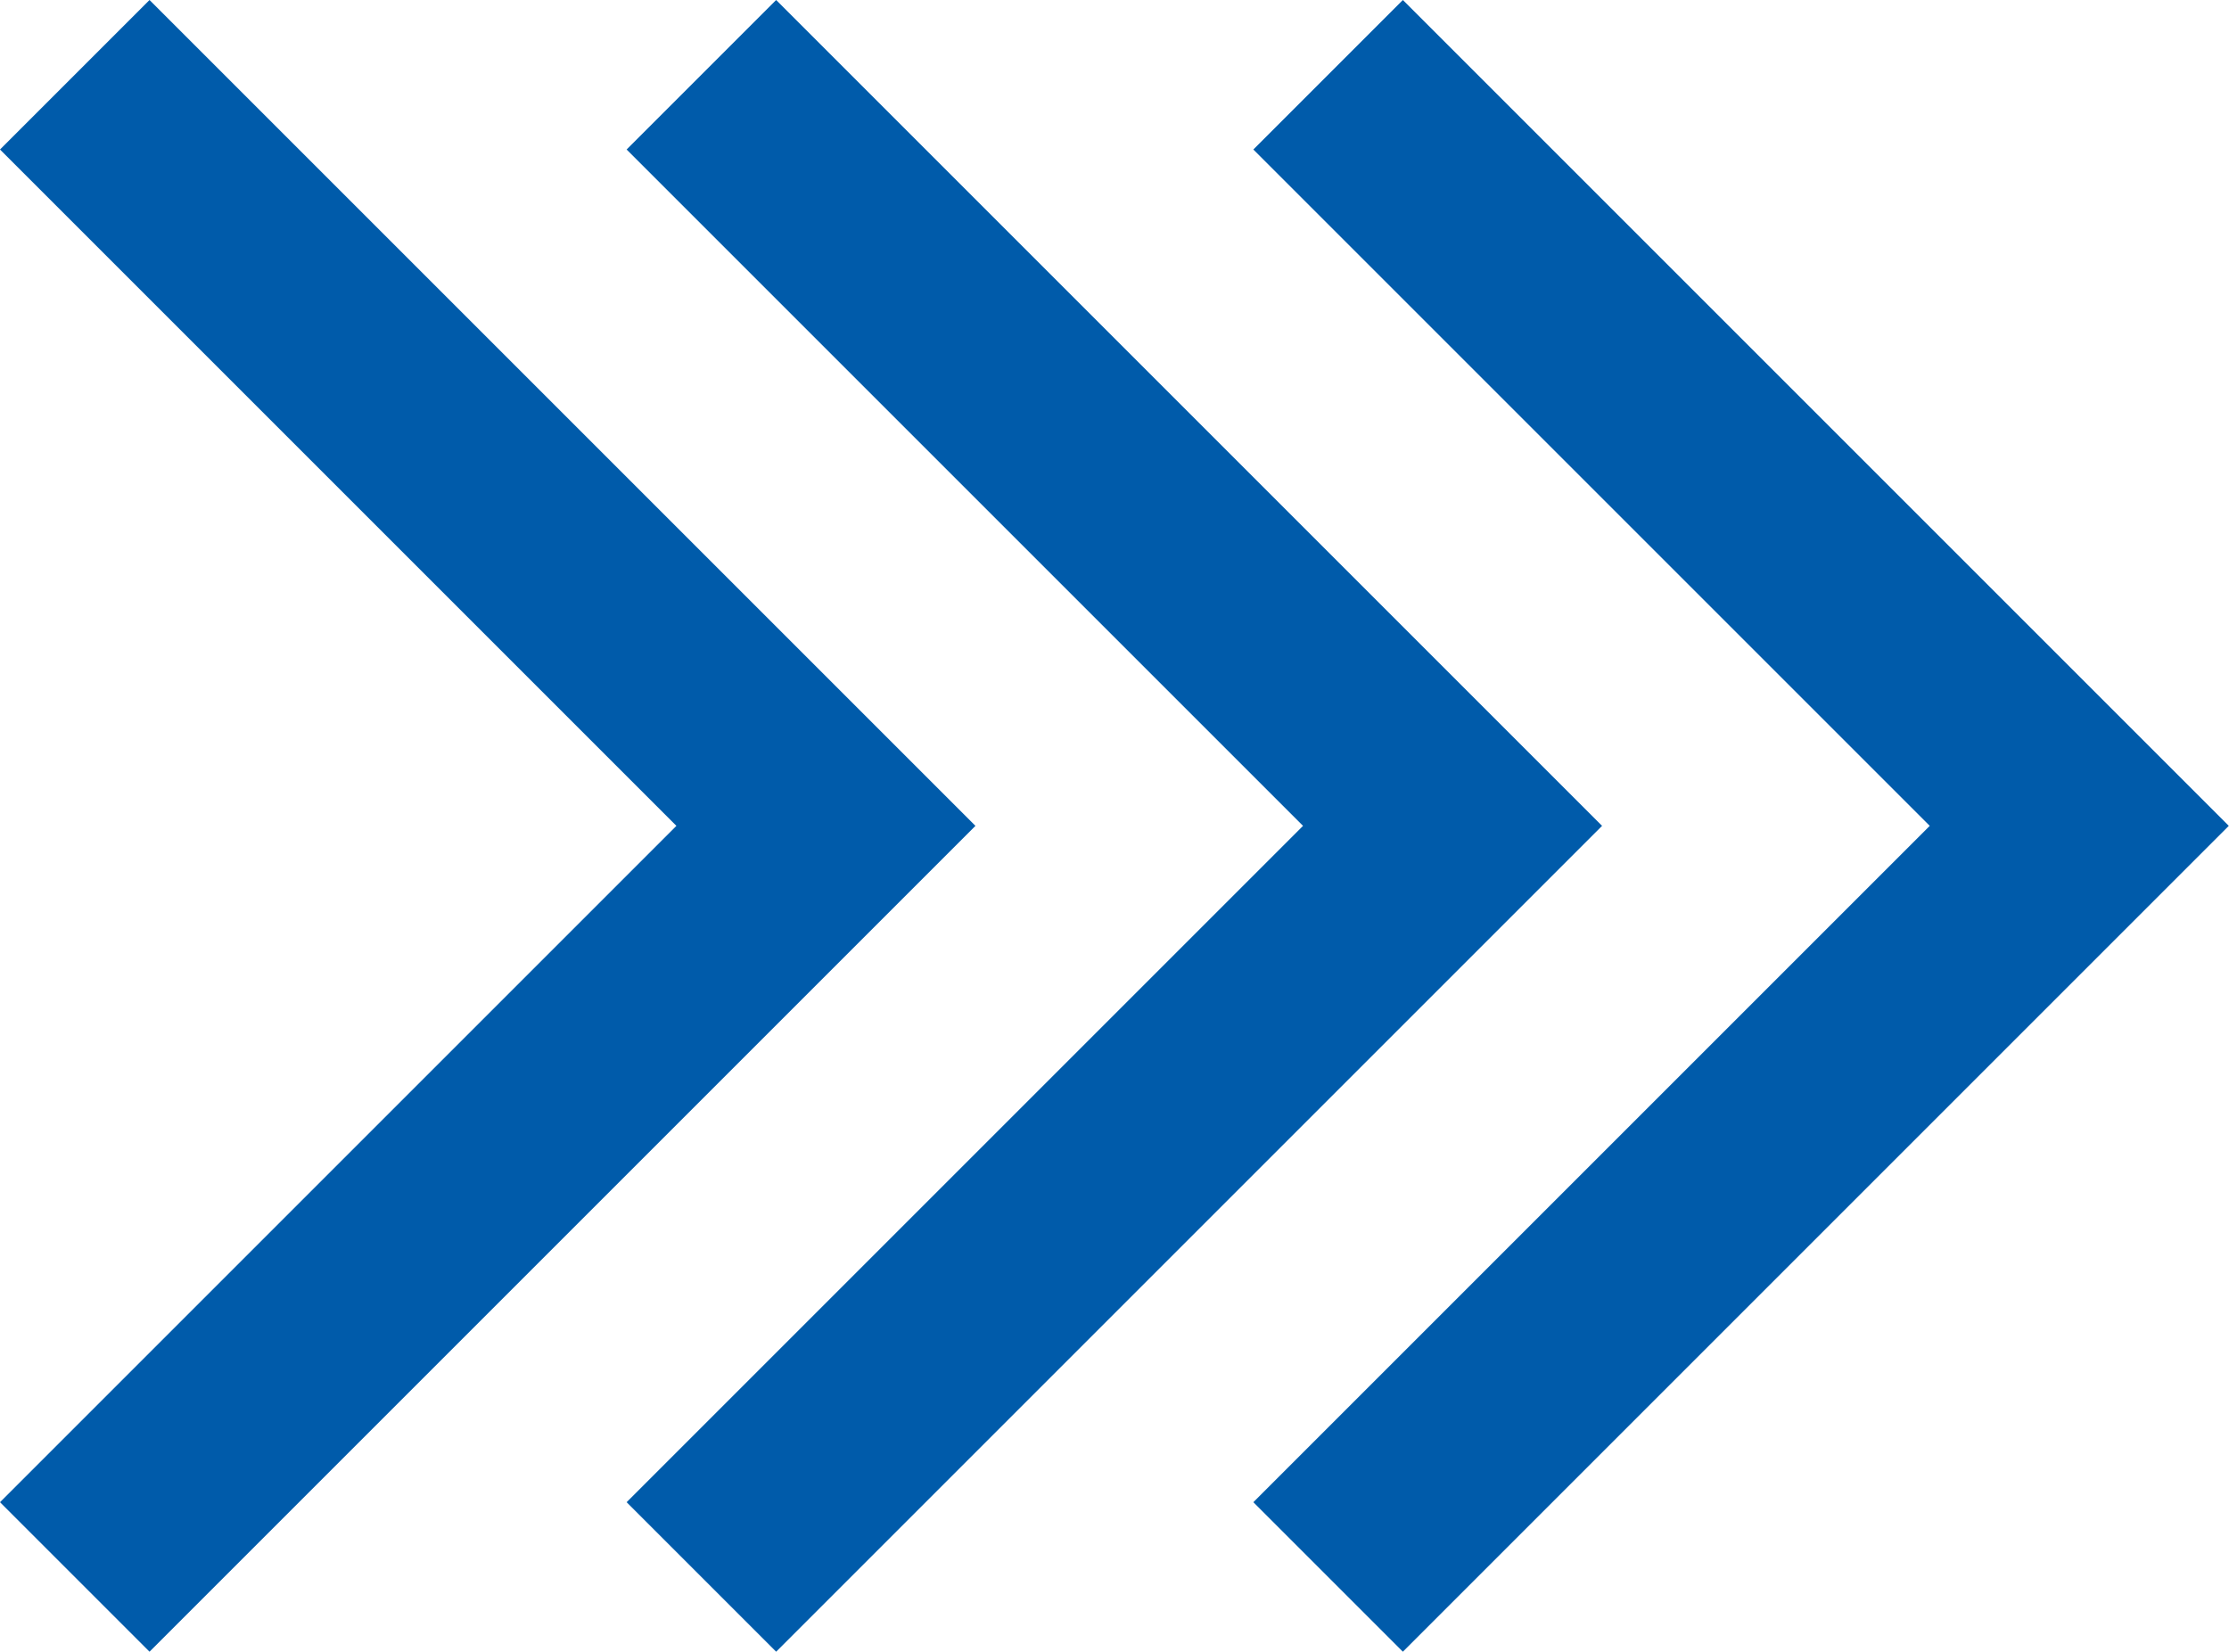
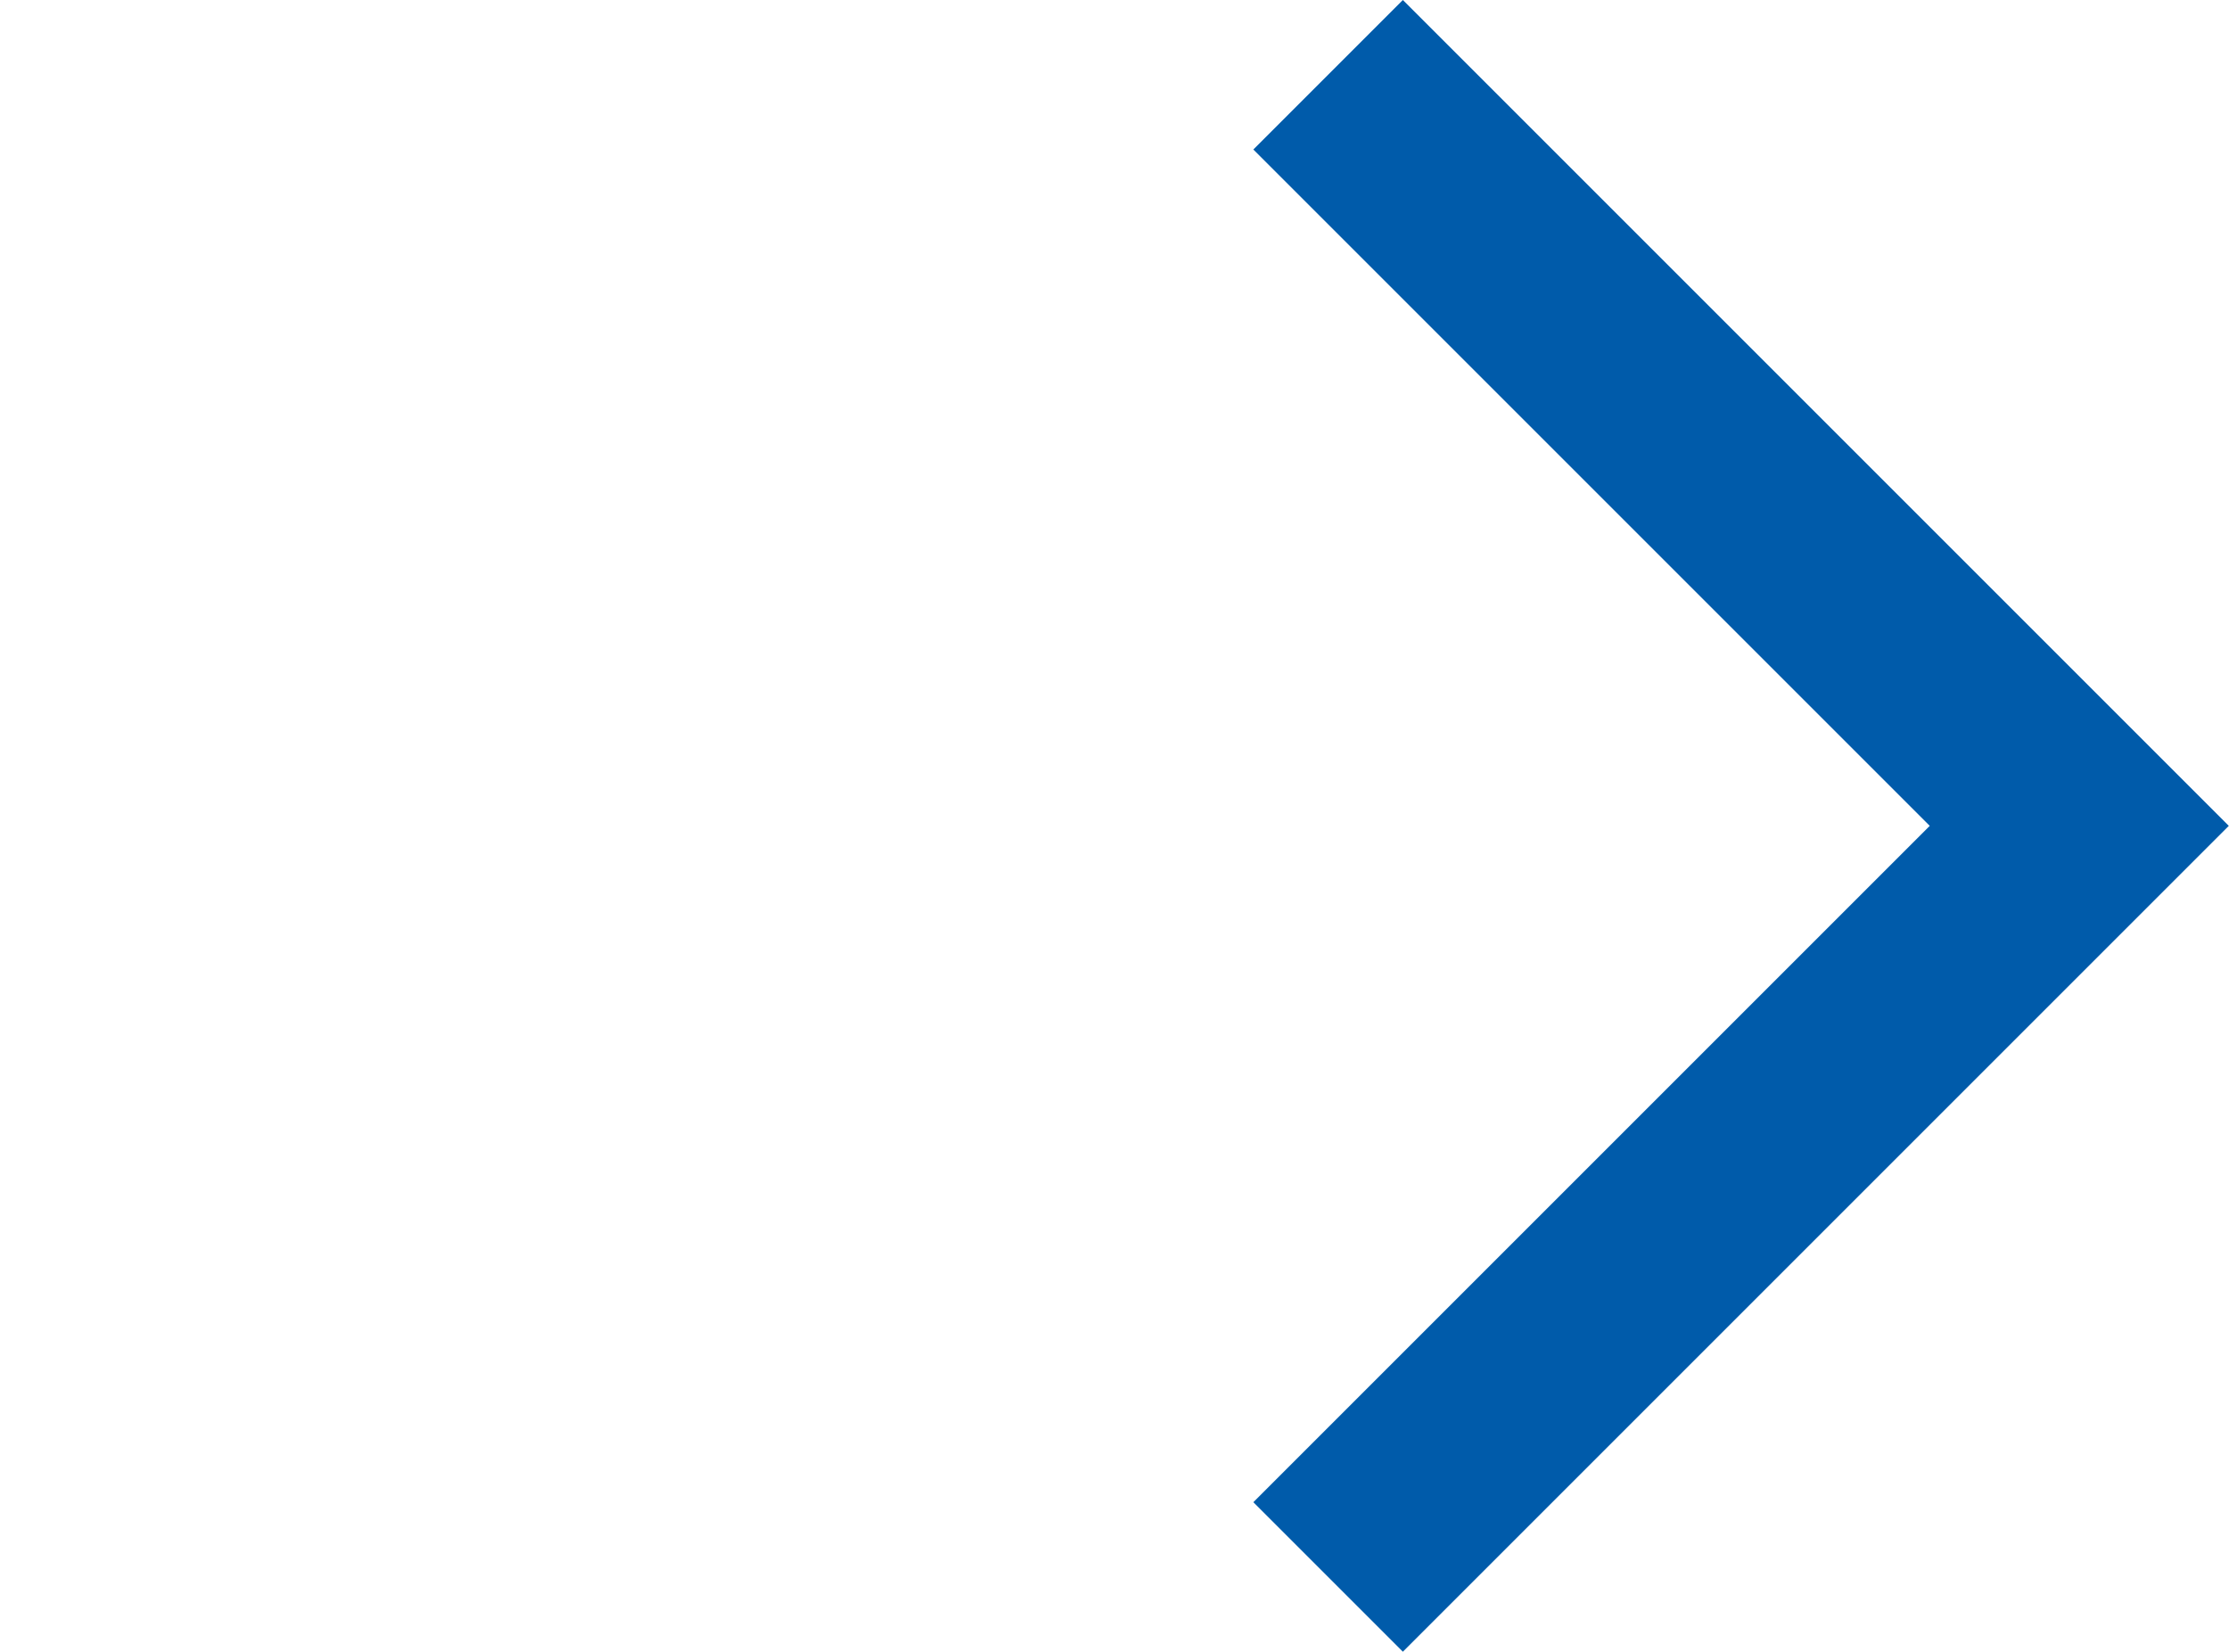
<svg xmlns="http://www.w3.org/2000/svg" width="31.306" height="23.2" viewBox="0 0 31.306 23.2">
  <g id="Group_392" data-name="Group 392" transform="translate(0 0)">
-     <path id="Path_441" data-name="Path 441" d="M2.1,0,0,2.1l9.5,9.5L0,21.1l2.1,2.1L13.7,11.6Z" transform="translate(0 0)" fill="#005baa" />
-     <path id="Path_442" data-name="Path 442" d="M7.455,0l-2.1,2.1,9.5,9.5-9.5,9.5,2.1,2.1,11.6-11.6Z" transform="translate(3.446 0)" fill="#005baa" />
    <path id="Path_443" data-name="Path 443" d="M12.811,0l-2.1,2.1,9.5,9.5-9.5,9.5,2.1,2.1,11.6-11.6Z" transform="translate(6.892 0)" fill="#005baa" />
  </g>
</svg>